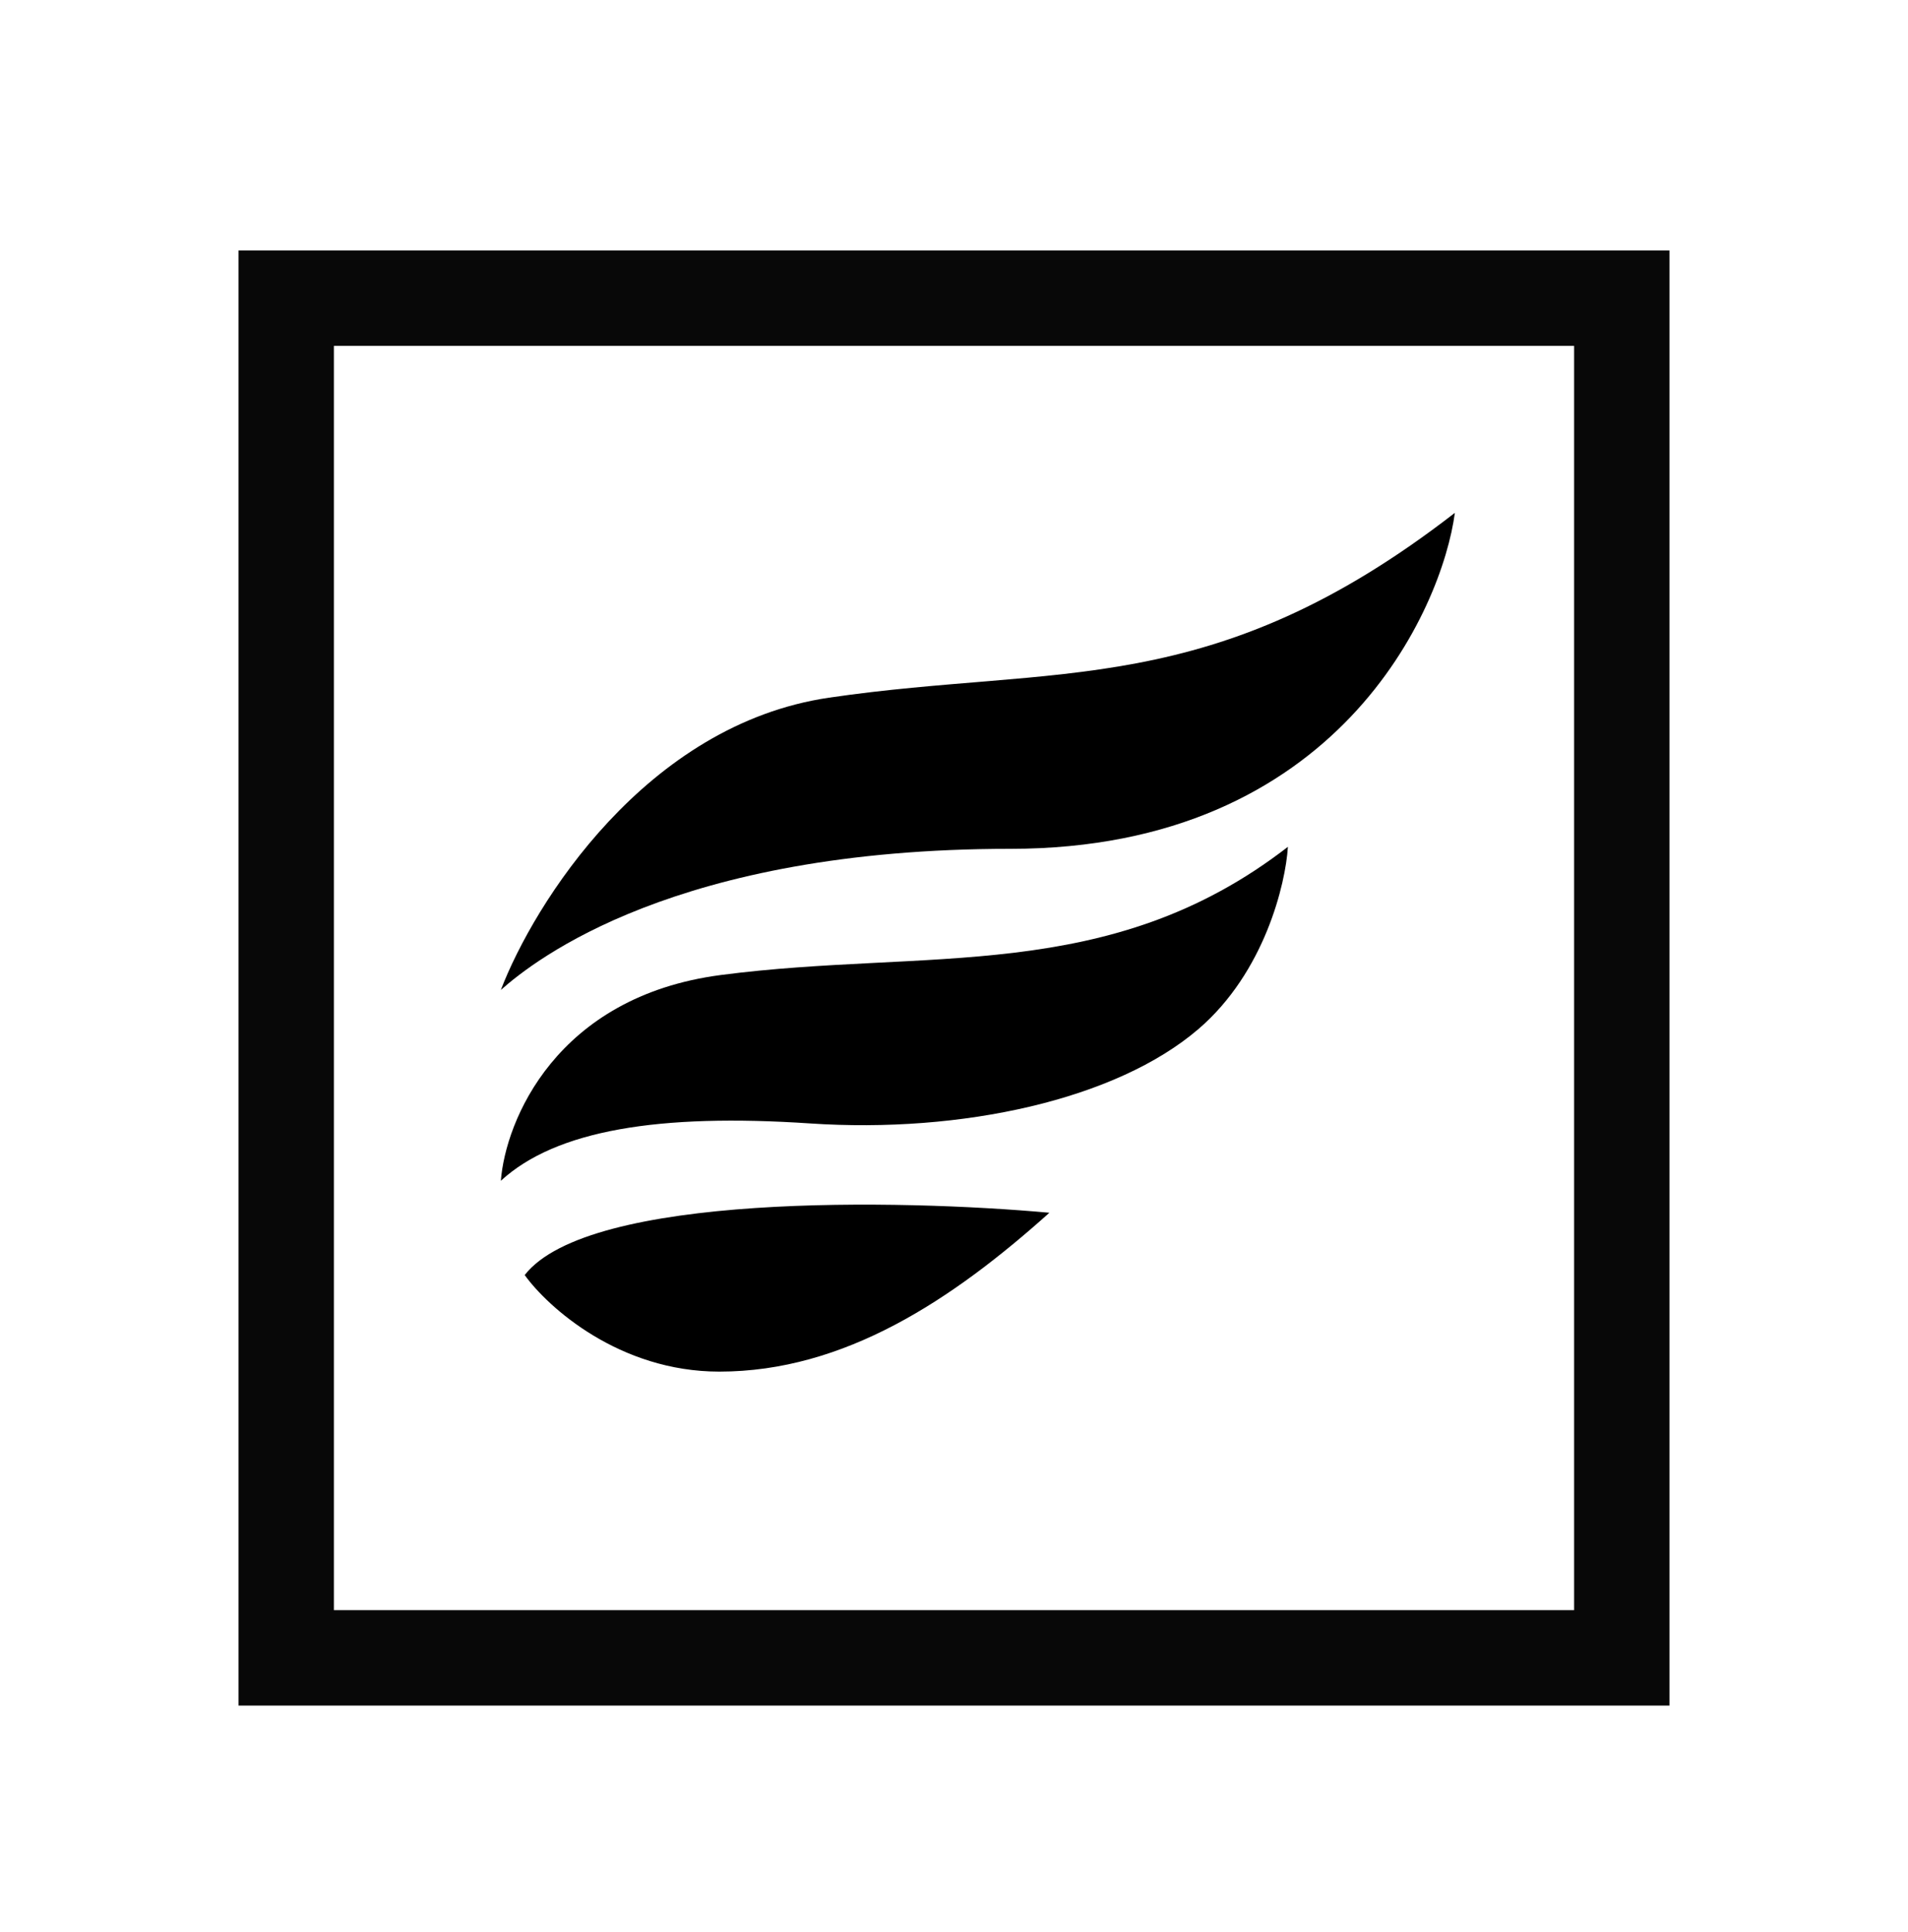
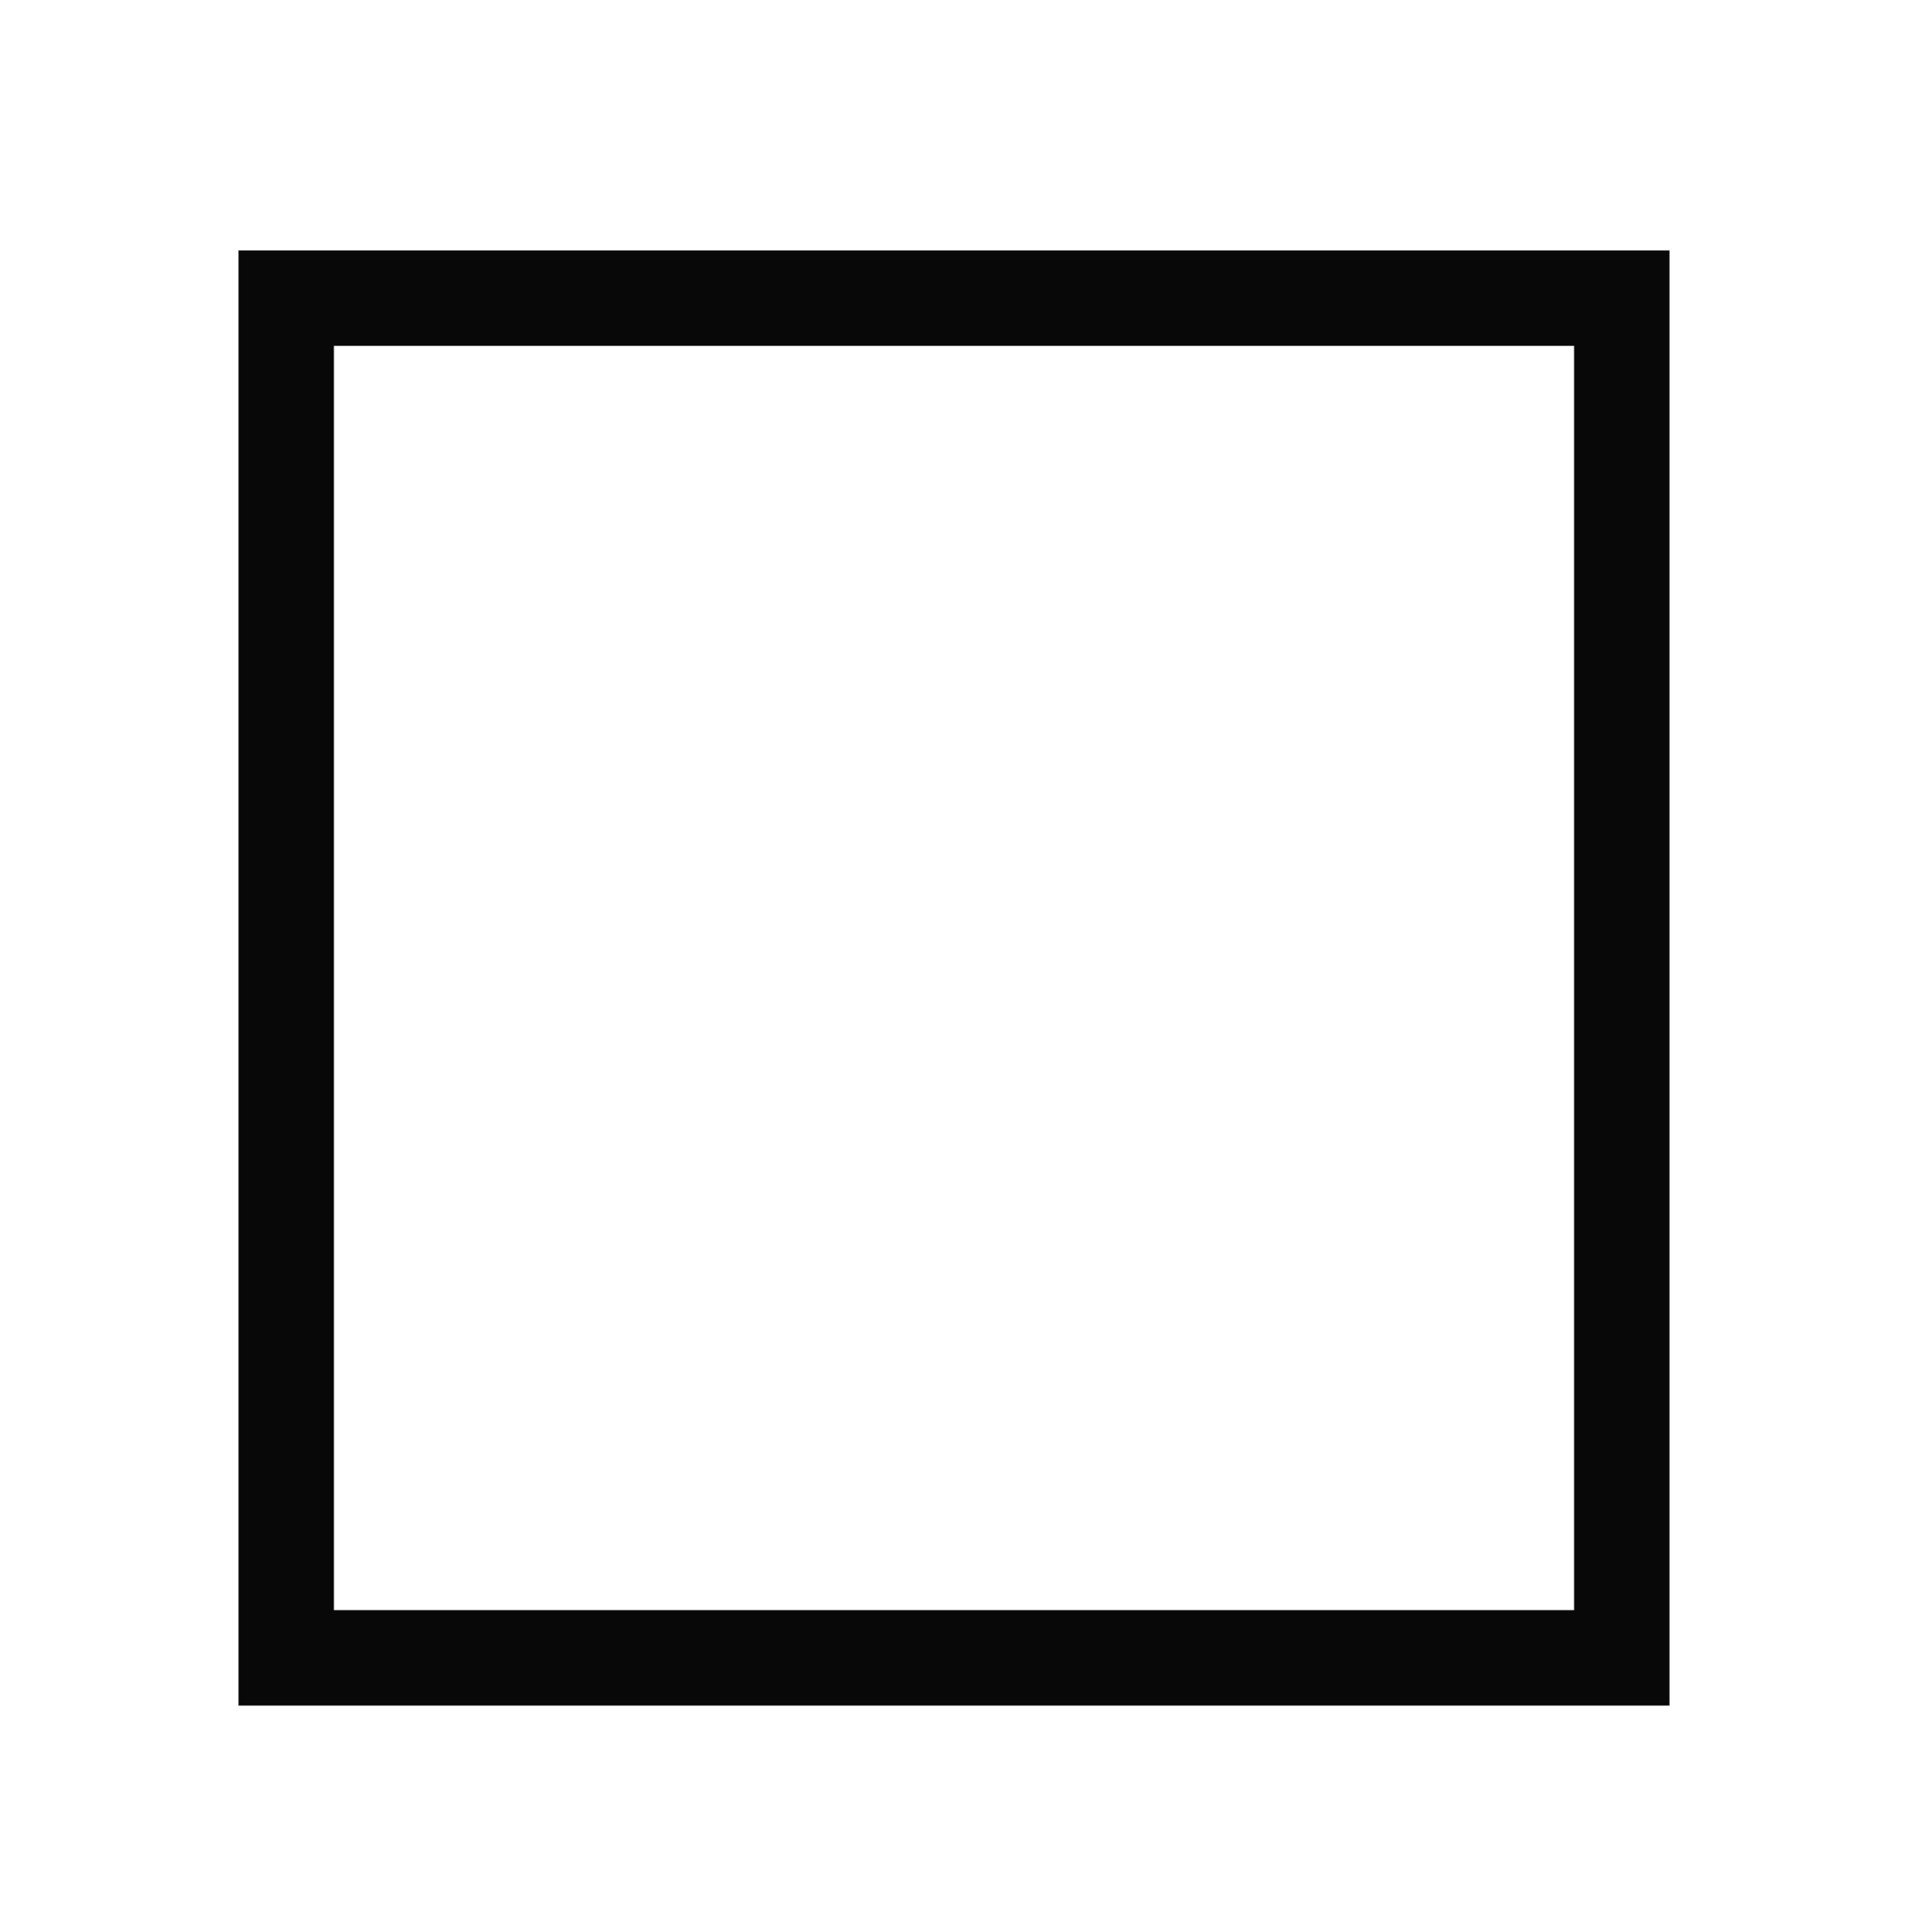
<svg xmlns="http://www.w3.org/2000/svg" width="80" height="81" viewBox="0 0 80 81" fill="none">
  <g id="Technology Icon/Zephyr">
    <rect id="Rectangle 19606" x="12" y="12.5" width="56" height="57" stroke="#080808" stroke-width="4" />
-     <path id="Vector 80" d="M34.763 29.247C27.079 30.373 22.386 37.885 21 41.5C22.434 40.232 28.312 35.584 42.362 35.584C56.119 35.584 60.474 25.491 61 21.5C50.821 29.387 44.369 27.838 34.763 29.247Z" fill="black" />
-     <path id="Vector 81" d="M30.223 40.874C23.306 41.779 21.192 47.002 21 49.5C23.306 47.379 27.629 46.672 33.969 47.096C40.31 47.52 46.795 46.106 50.253 43.136C53.02 40.761 53.904 37.056 54 35.5C46.507 41.298 38.869 39.742 30.223 40.874Z" fill="black" />
-     <path id="Vector 82" d="M30.159 57.5C25.963 57.5 22.971 54.801 22 53.452C24.681 50.005 37.784 50.275 44 50.84C39.92 54.497 35.404 57.5 30.159 57.5Z" fill="black" />
  </g>
</svg>